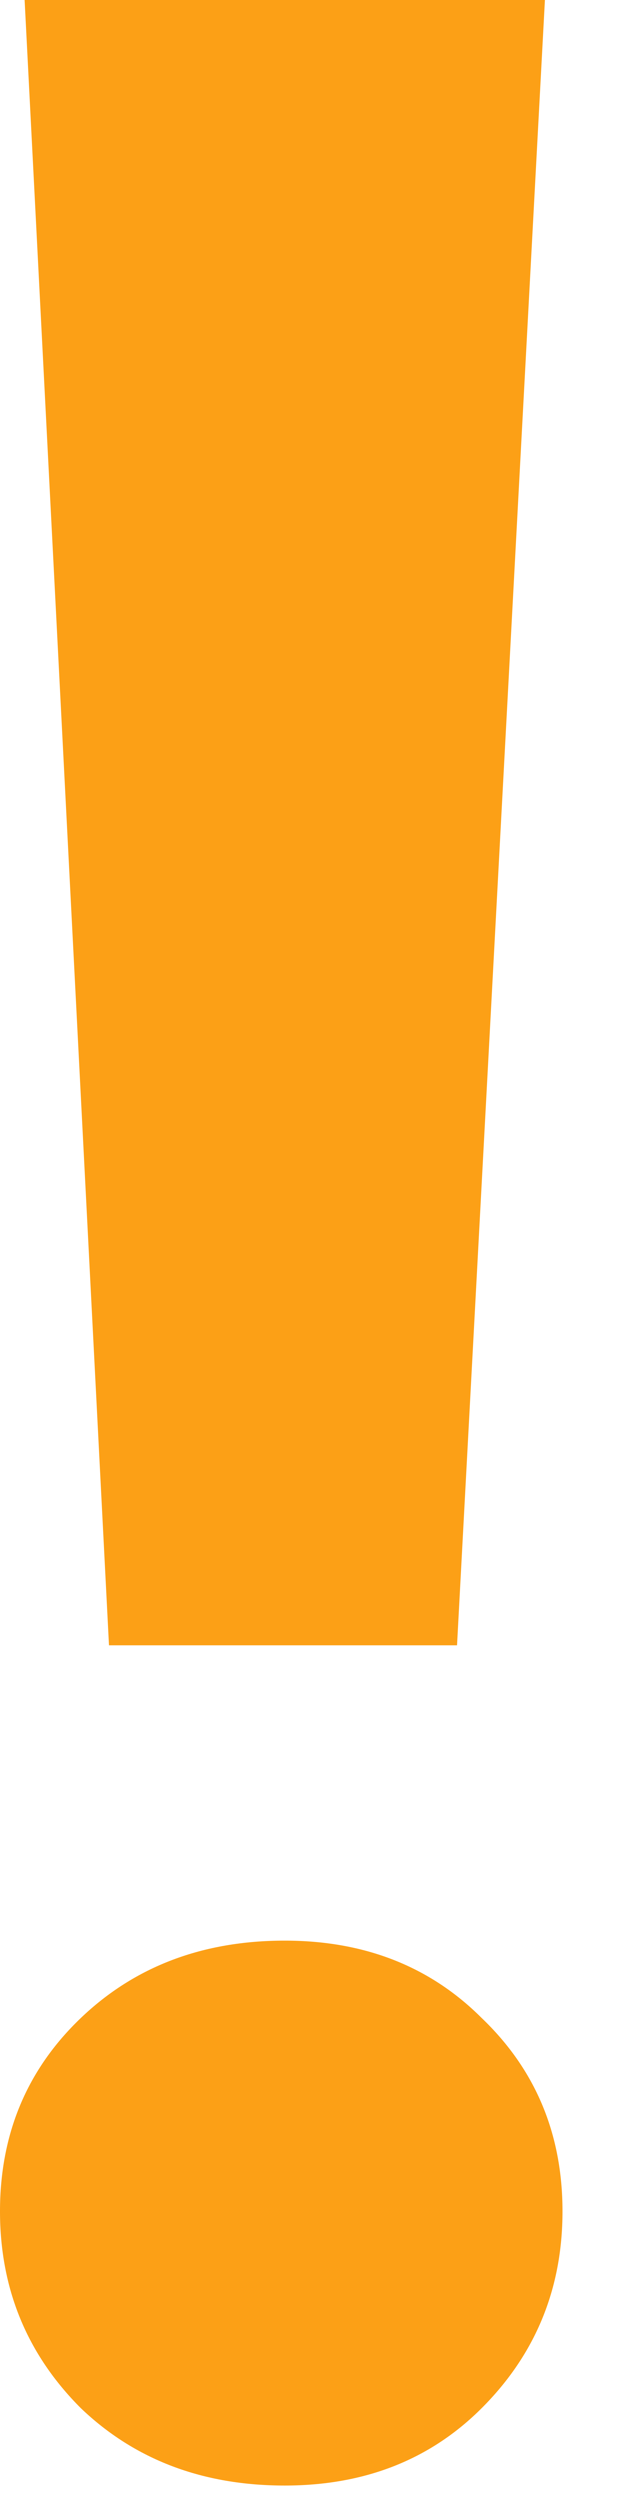
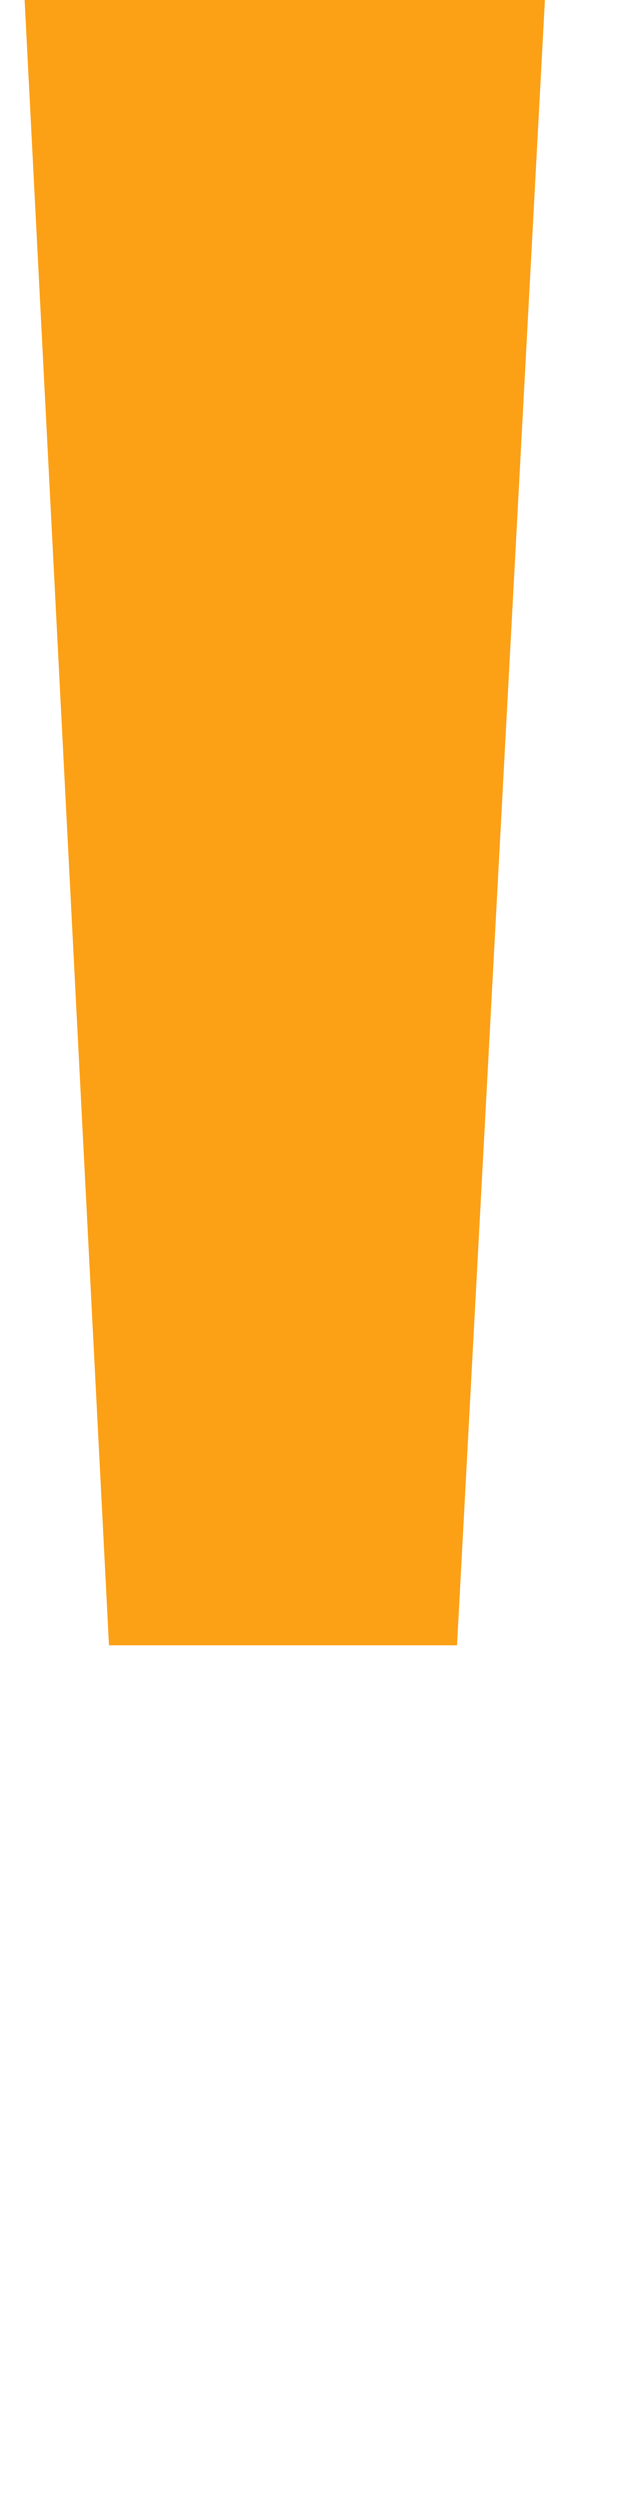
<svg xmlns="http://www.w3.org/2000/svg" width="8" height="32" viewBox="0 0 8 32" fill="none">
-   <path d="M.315 0h6.66L5.85 21.06H1.395L.315 0zm3.33 31.815c-1.05 0-1.92-.33-2.61-.99-.69-.69-1.035-1.53-1.035-2.52s.345-1.815 1.035-2.475c.69-.66 1.56-.99 2.61-.99 1.02 0 1.86.33 2.52.99.69.66 1.035 1.485 1.035 2.475s-.345 1.83-1.035 2.52c-.66.66-1.5.99-2.52.99z" fill="#FCA016" />
+   <path d="M.315 0h6.66L5.85 21.06H1.395L.315 0zc-1.05 0-1.92-.33-2.61-.99-.69-.69-1.035-1.53-1.035-2.52s.345-1.815 1.035-2.475c.69-.66 1.56-.99 2.61-.99 1.02 0 1.86.33 2.52.99.69.66 1.035 1.485 1.035 2.475s-.345 1.83-1.035 2.52c-.66.66-1.5.99-2.52.99z" fill="#FCA016" />
</svg>